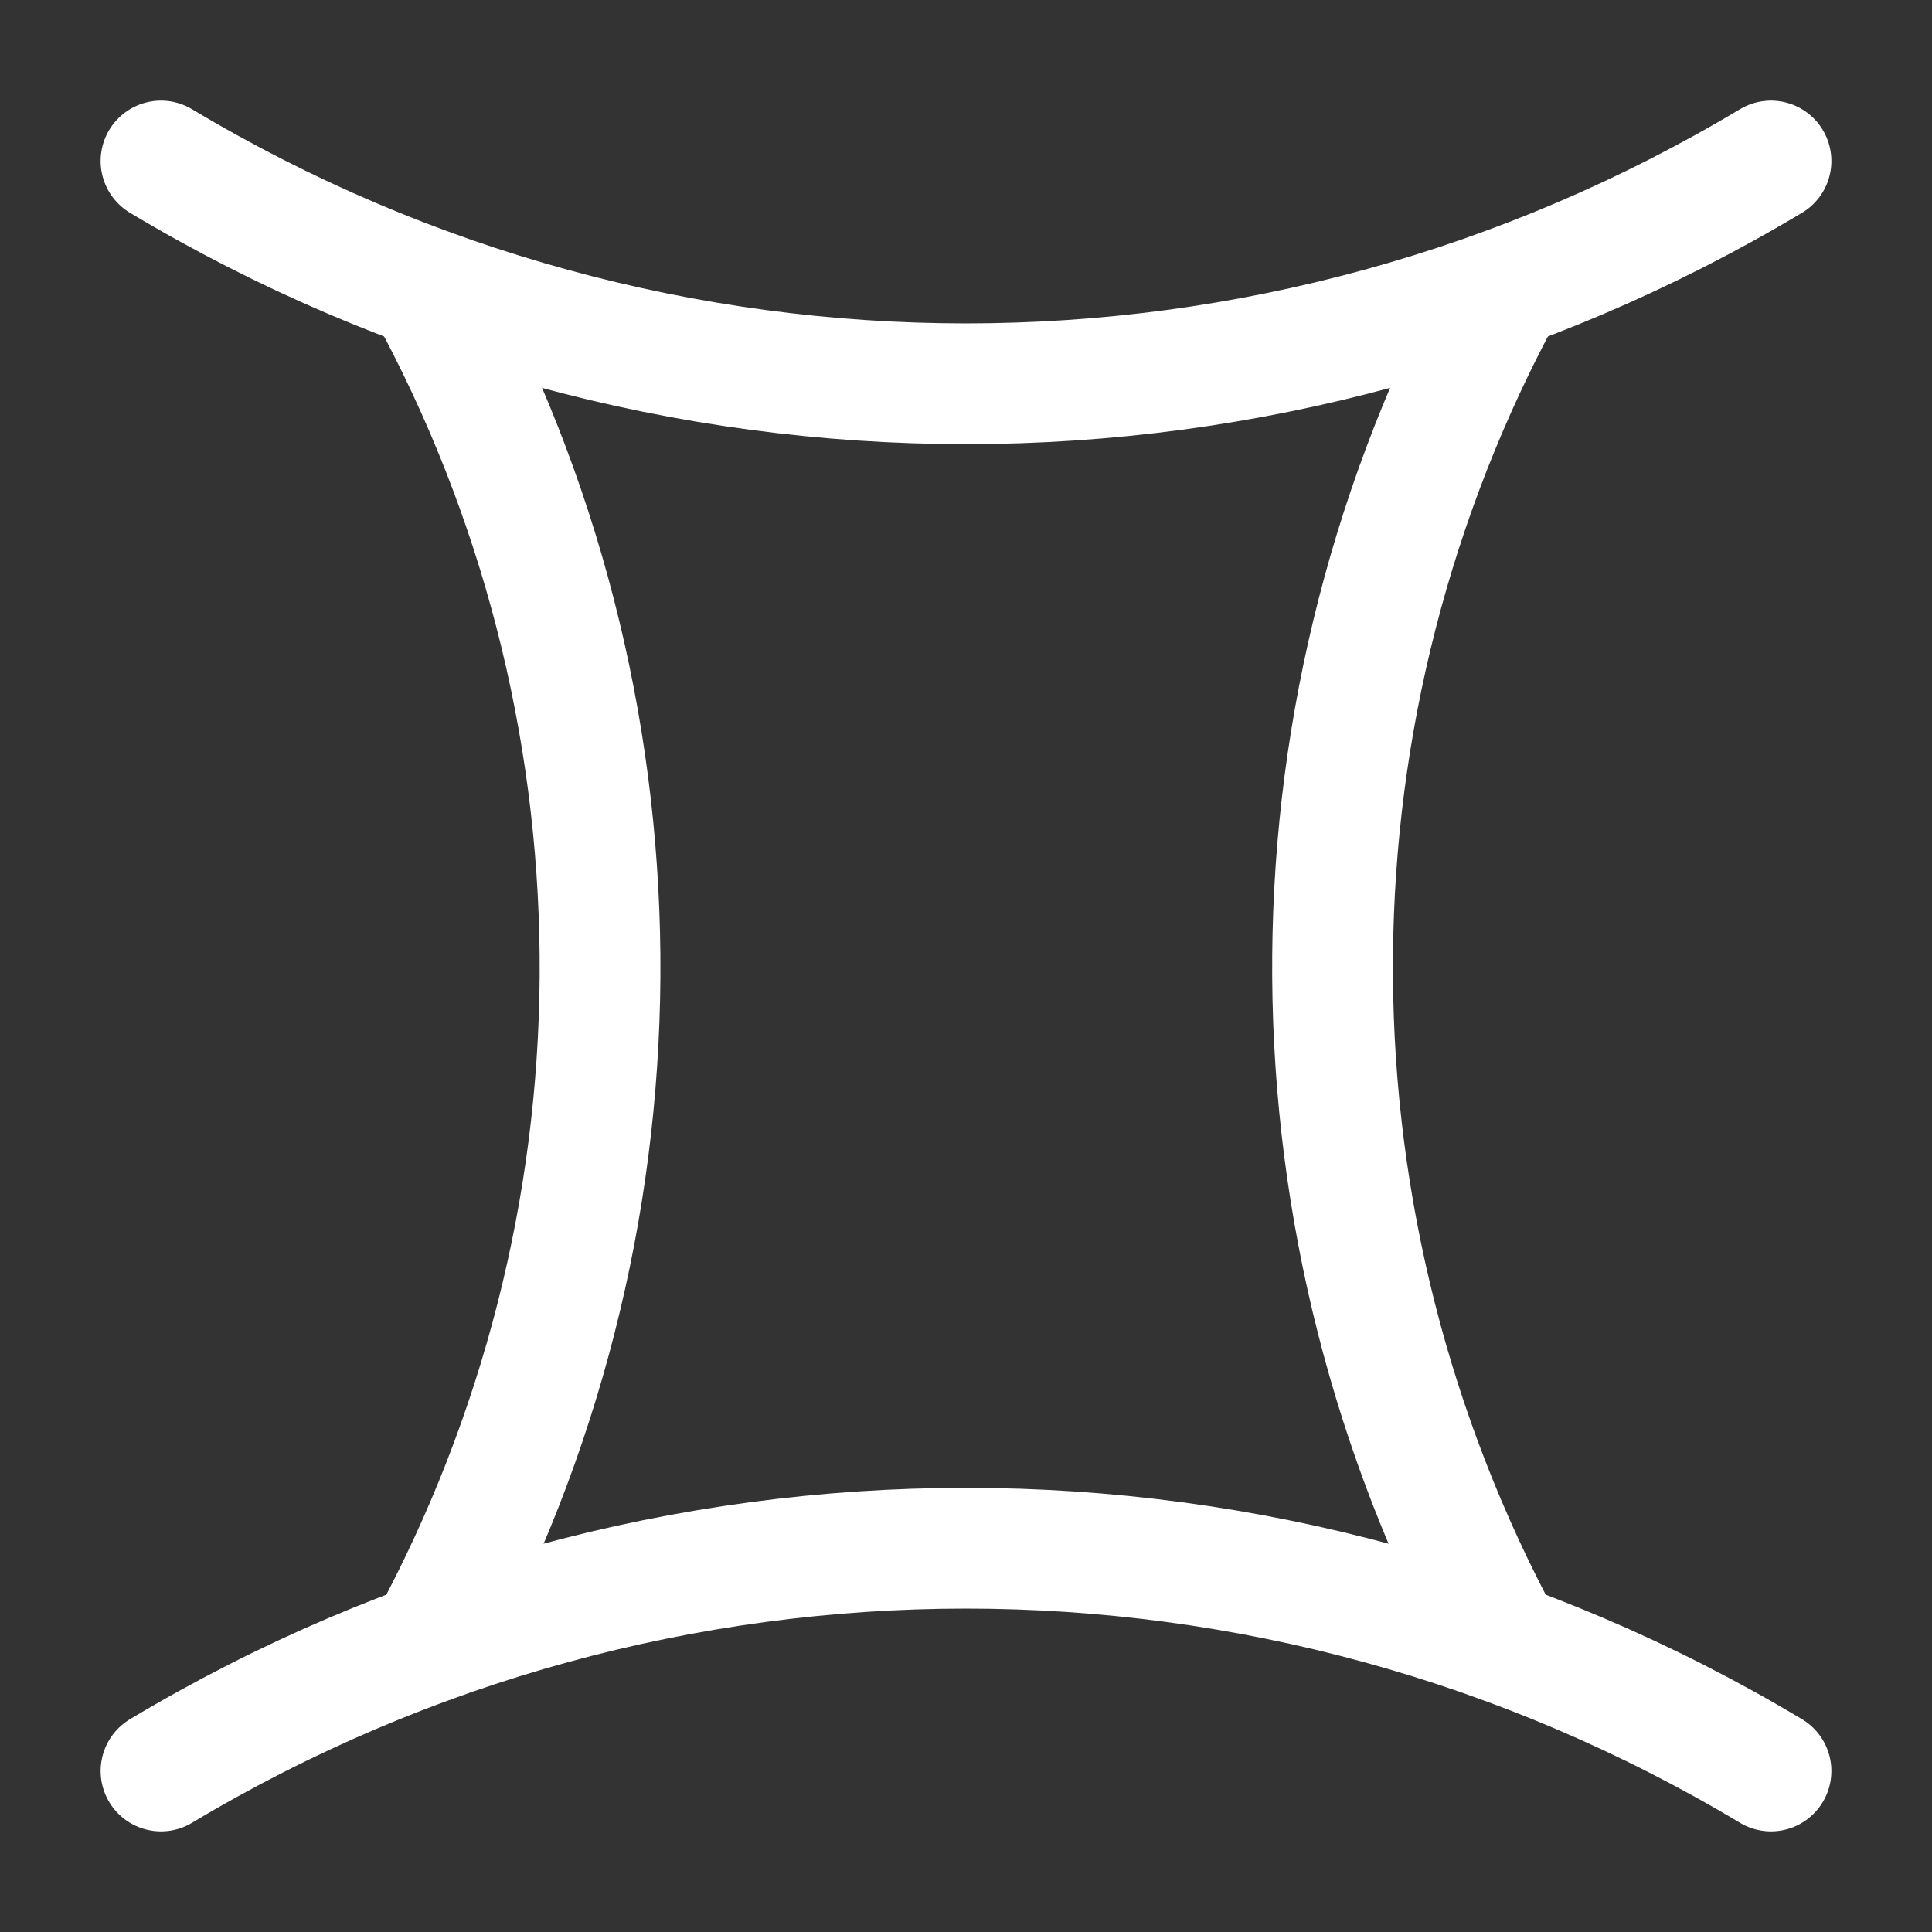
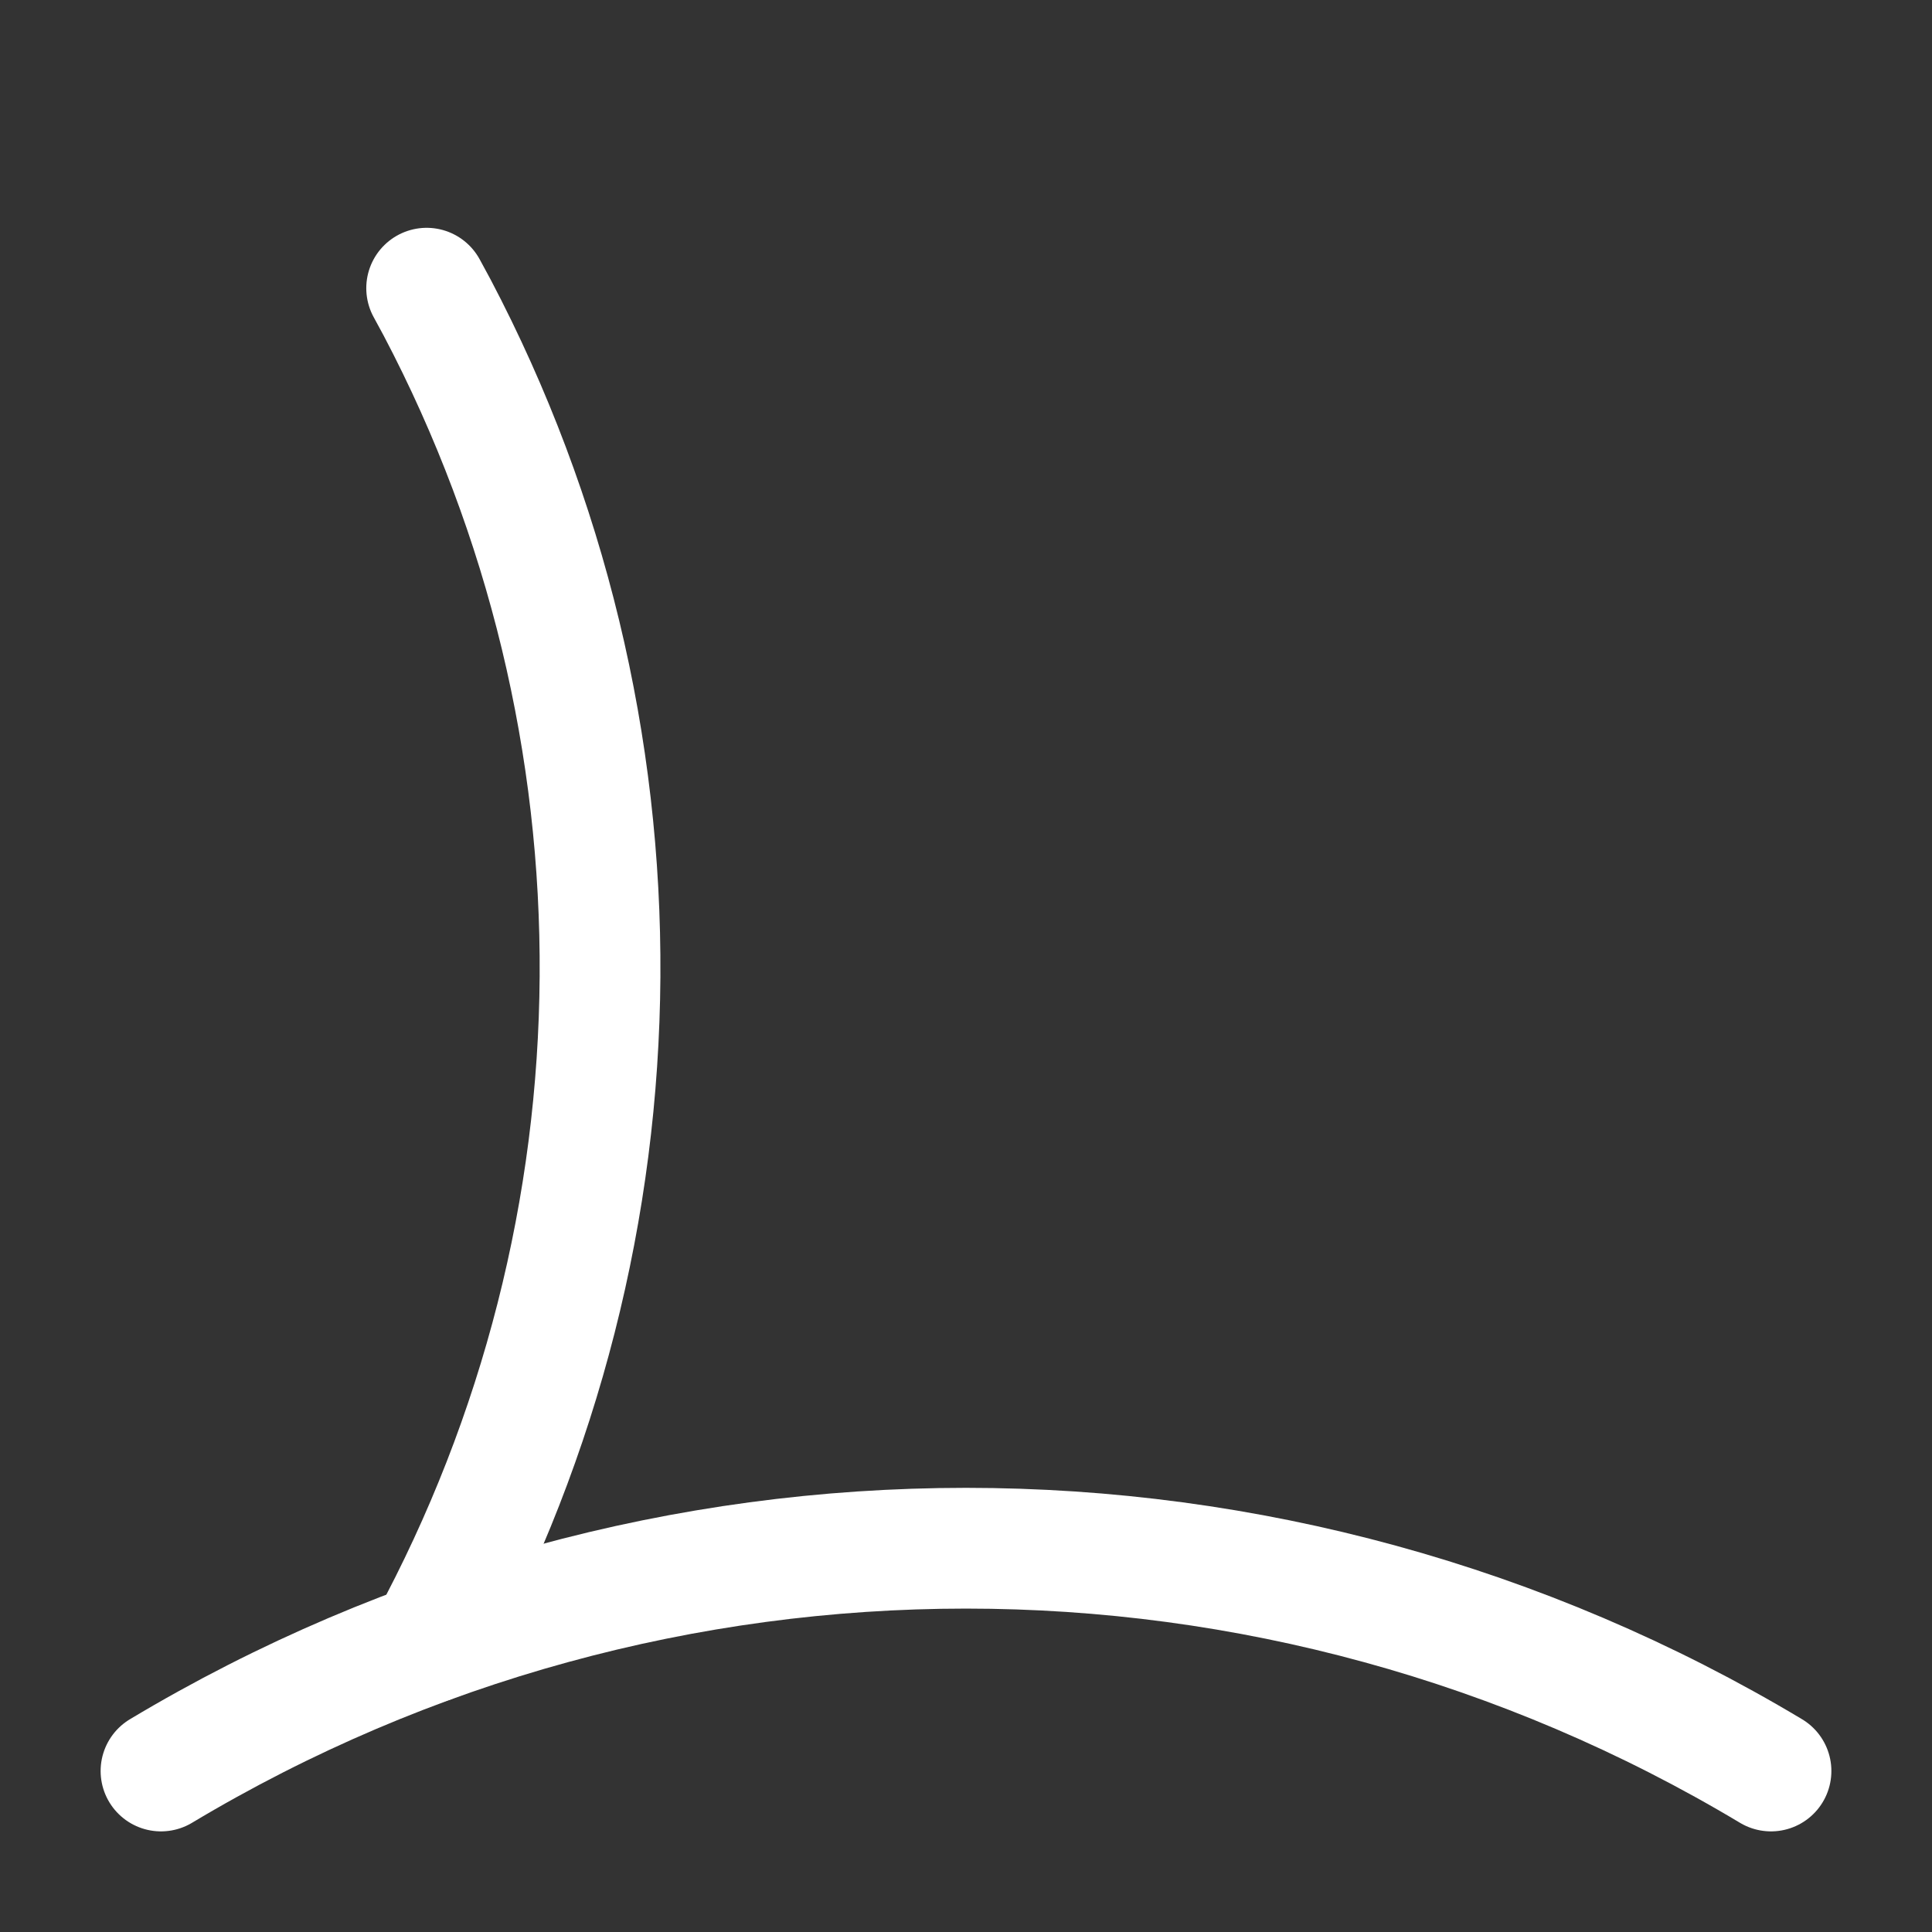
<svg xmlns="http://www.w3.org/2000/svg" width="24" height="24" viewBox="0 0 24 24" fill="none">
  <rect x="0" y="0" width="24" height="24" fill="#333333" stroke="none" />
-   <path d="M2 2C8.16 5.69 15.84 5.69 22 2" stroke="white" stroke-width="1.5" stroke-linecap="round" stroke-linejoin="round" />
  <path d="M2 22C8.16 18.31 15.84 18.31 22 22" stroke="white" stroke-width="1.5" stroke-linecap="round" stroke-linejoin="round" />
  <path d="M5.3 3.58L5.43 3.82C8.17 9.03 8.12 15.25 5.33 20.41" stroke="white" stroke-width="1.5" stroke-linecap="round" stroke-linejoin="round" />
-   <path d="M18.67 20.41C15.89 15.25 15.84 9.03 18.57 3.82L18.7 3.58" stroke="white" stroke-width="1.5" stroke-linecap="round" stroke-linejoin="round" />
</svg>